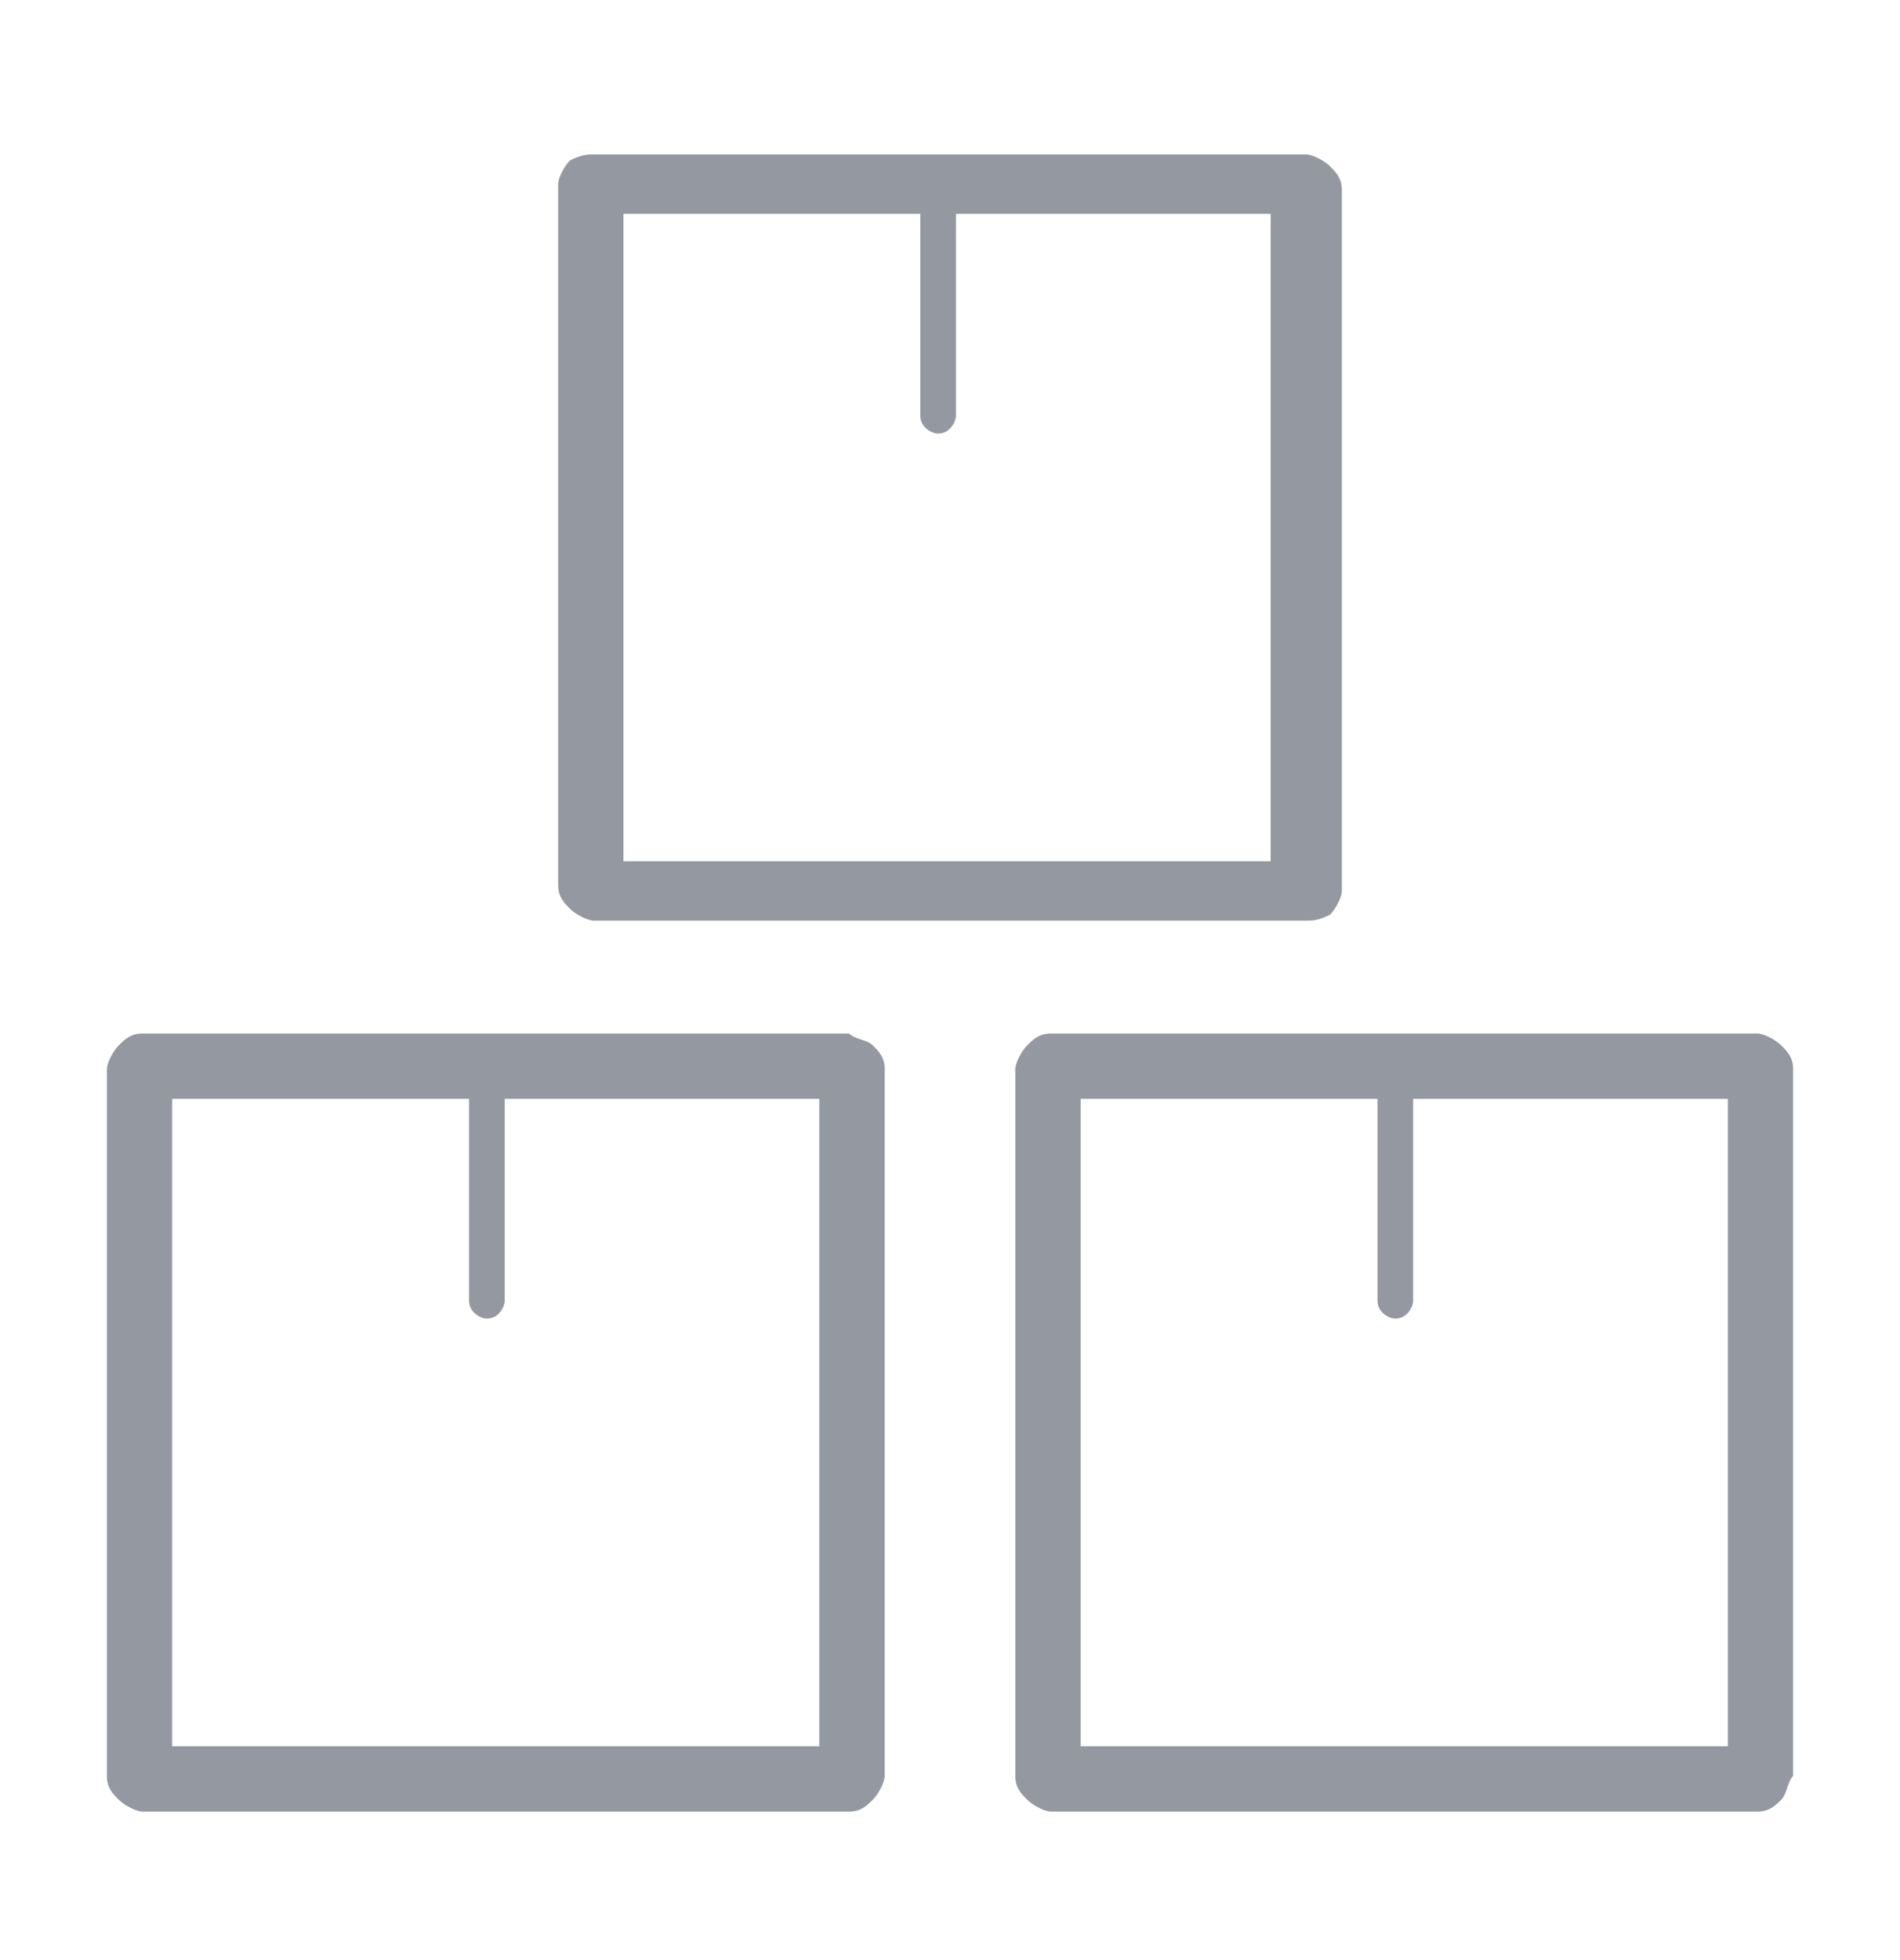
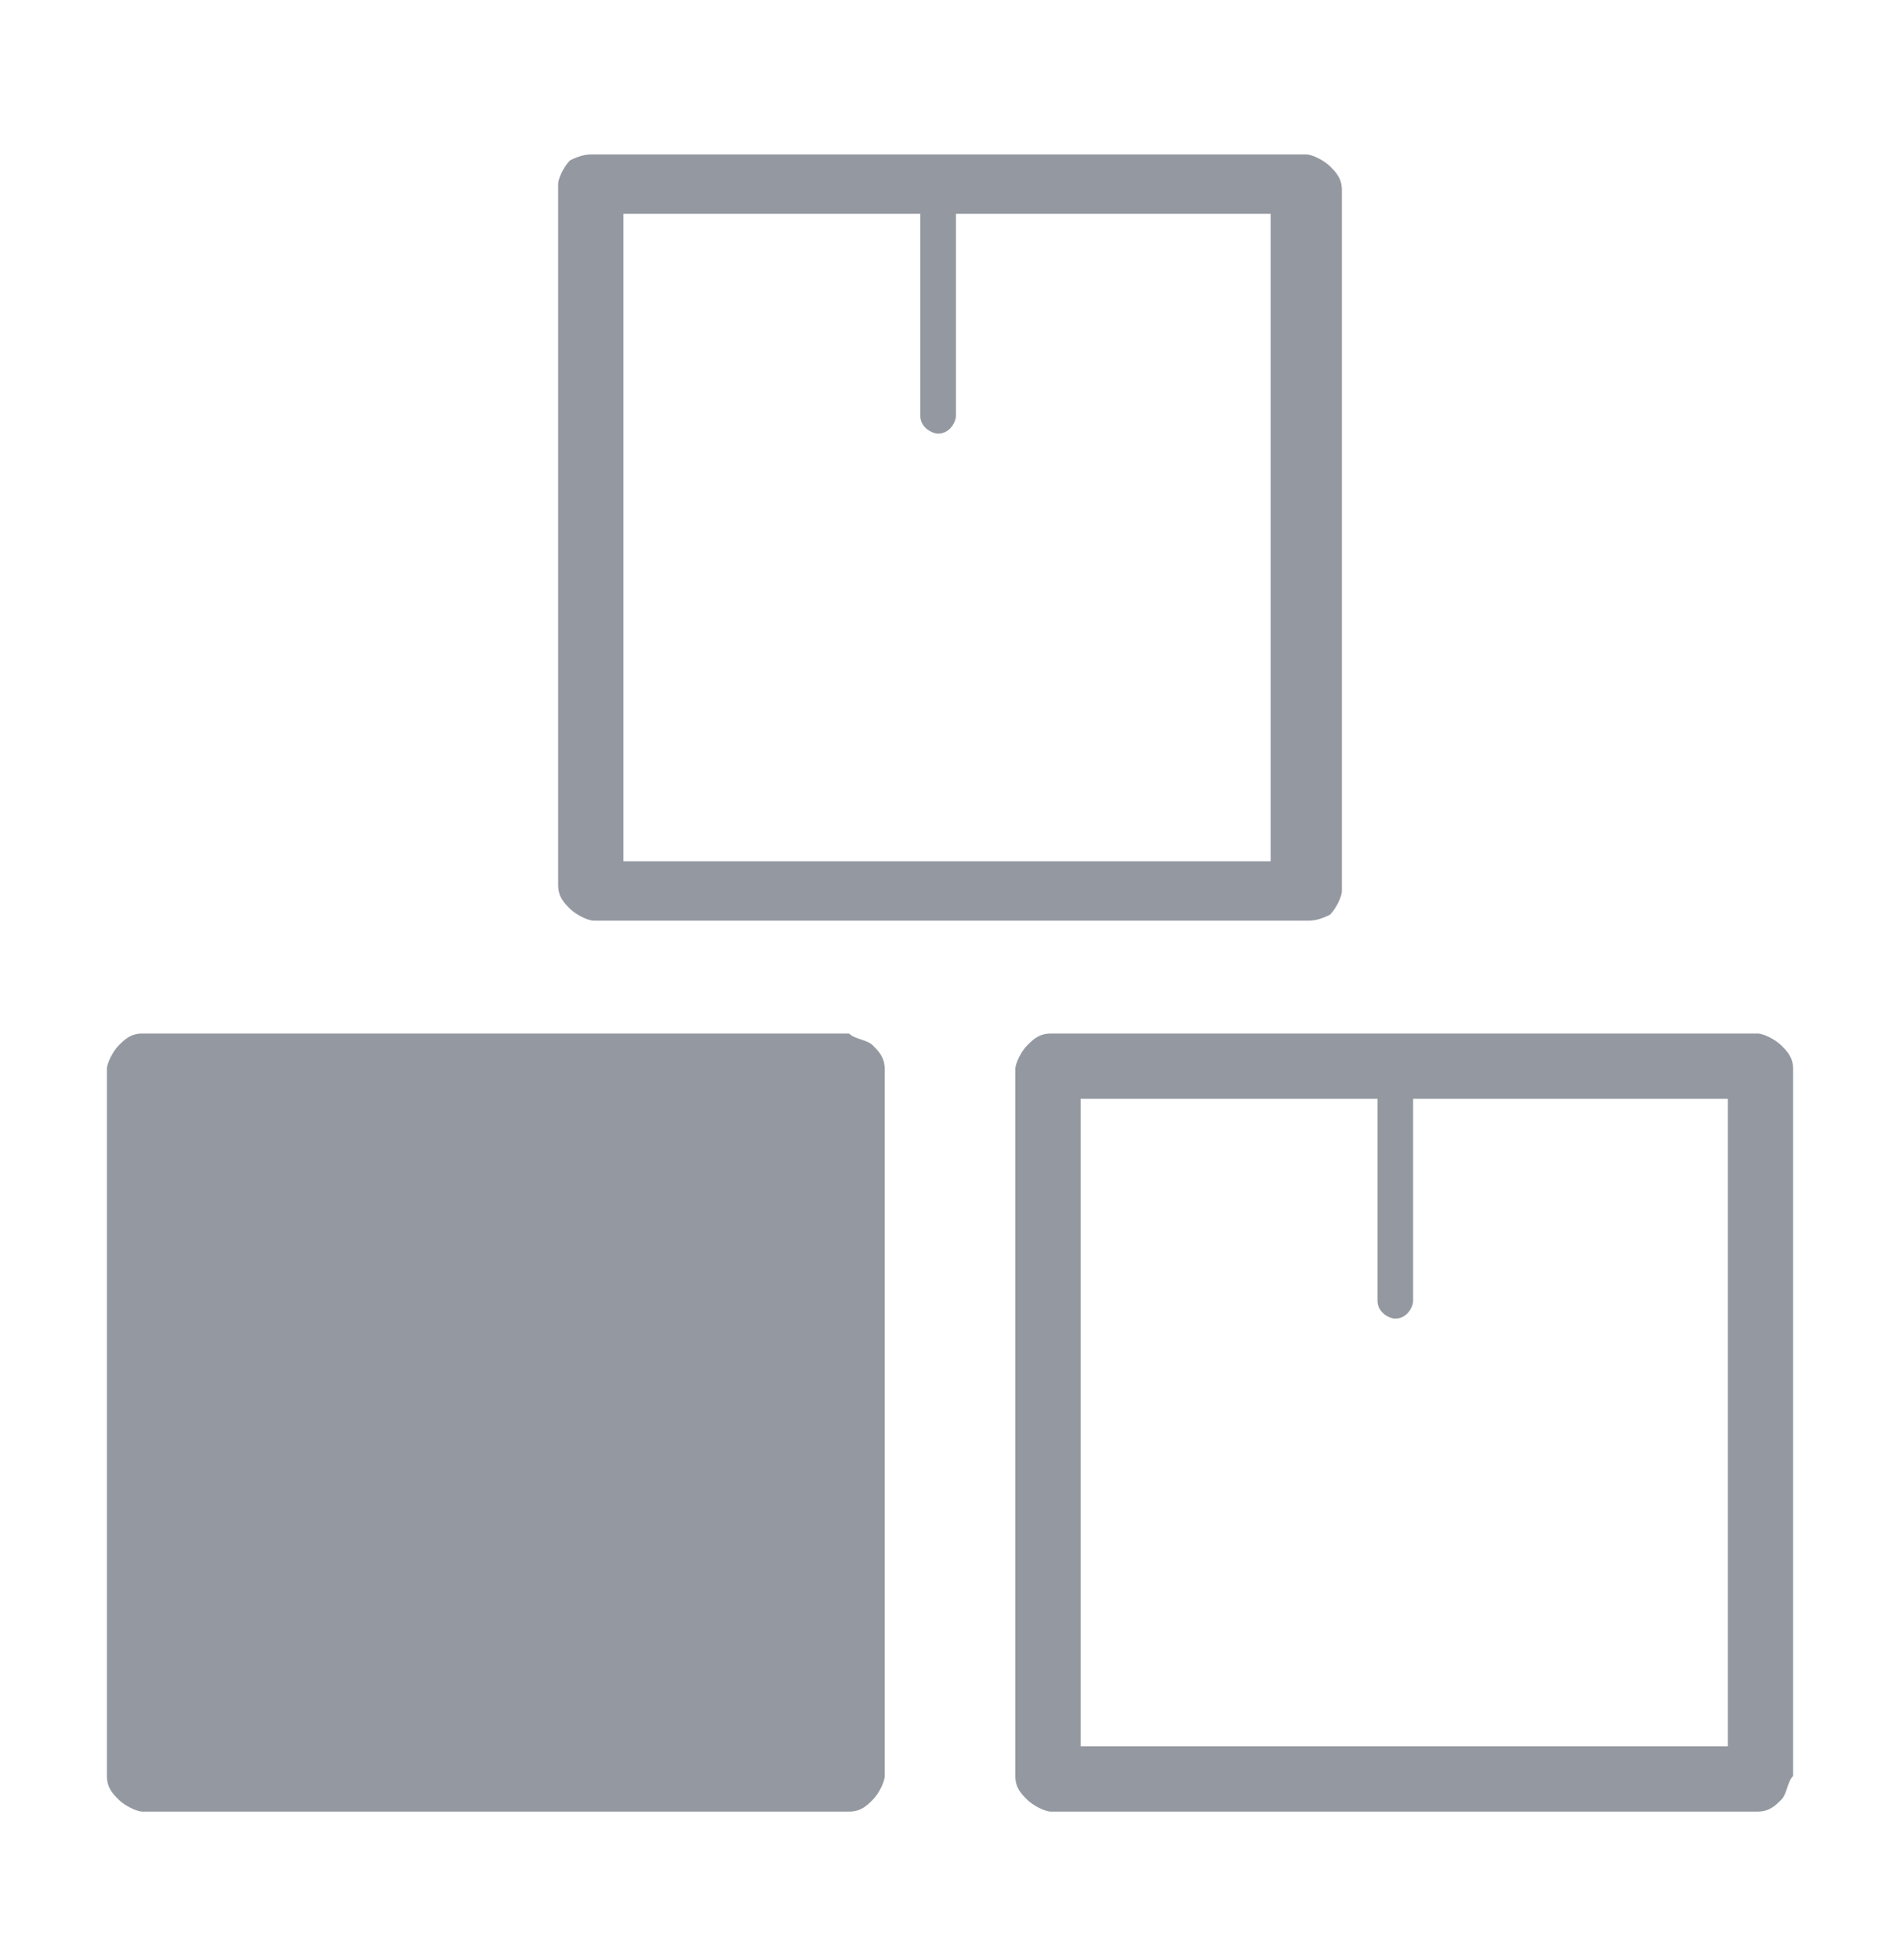
<svg xmlns="http://www.w3.org/2000/svg" id="Layer_1" width="32" height="33" viewBox="0 0 32 33">
  <style>.st0{fill:#9499a1}</style>
-   <path class="st0" d="M30 30.3c-.1.1-.2.2-.4.2H17.7c-.1 0-.3-.1-.4-.2-.1-.1-.2-.2-.2-.4V18c0-.1.1-.3.2-.4.1-.1.2-.2.4-.2h11.9c.1 0 .3.1.4.2.1.1.2.2.2.4v11.9c-.1.1-.1.3-.2.4zm-.9-11.8h-5.3v3.4c0 .1-.1.3-.3.3-.1 0-.3-.1-.3-.3v-3.4h-5v10.9h10.9V18.5zm-7.1-3H10c-.1 0-.3-.1-.4-.2-.1-.1-.2-.2-.2-.4V3.1c0-.1.1-.3.2-.4.2-.1.3-.1.4-.1h12c.1 0 .3.1.4.2.1.1.2.2.2.4V15c0 .1-.1.3-.2.4-.2.1-.3.1-.4.1zm-.6-11.9h-5.3V7c0 .1-.1.3-.3.3-.1 0-.3-.1-.3-.3V3.6h-5v10.9h10.9V3.6zm-6.7 14c.1.1.2.2.2.4v11.9c0 .1-.1.3-.2.4-.1.1-.2.2-.4.2H2.4c-.1 0-.3-.1-.4-.2-.1-.1-.2-.2-.2-.4V18c0-.1.1-.3.2-.4.1-.1.2-.2.4-.2h11.9c.1.1.3.1.4.2zm-.9.9H8.5v3.4c0 .1-.1.3-.3.3-.1 0-.3-.1-.3-.3v-3.4h-5v10.9h10.9V18.5z" />
+   <path class="st0" d="M30 30.3c-.1.1-.2.2-.4.2H17.7c-.1 0-.3-.1-.4-.2-.1-.1-.2-.2-.2-.4V18c0-.1.1-.3.2-.4.1-.1.2-.2.4-.2h11.9c.1 0 .3.1.4.2.1.1.2.2.2.4v11.9c-.1.1-.1.3-.2.4zm-.9-11.8h-5.3v3.4c0 .1-.1.3-.3.3-.1 0-.3-.1-.3-.3v-3.4h-5v10.9h10.9V18.5zm-7.1-3H10c-.1 0-.3-.1-.4-.2-.1-.1-.2-.2-.2-.4V3.1c0-.1.1-.3.2-.4.2-.1.3-.1.4-.1h12c.1 0 .3.1.4.2.1.1.2.2.2.4V15c0 .1-.1.3-.2.4-.2.1-.3.1-.4.1zm-.6-11.9h-5.3V7c0 .1-.1.3-.3.3-.1 0-.3-.1-.3-.3V3.6h-5v10.9h10.9V3.6zm-6.7 14c.1.1.2.2.2.4v11.9c0 .1-.1.3-.2.4-.1.1-.2.2-.4.2H2.4c-.1 0-.3-.1-.4-.2-.1-.1-.2-.2-.2-.4V18c0-.1.1-.3.2-.4.1-.1.2-.2.4-.2h11.9c.1.1.3.1.4.2zm-.9.9H8.5v3.4c0 .1-.1.3-.3.3-.1 0-.3-.1-.3-.3v-3.4h-5v10.9V18.5z" />
</svg>